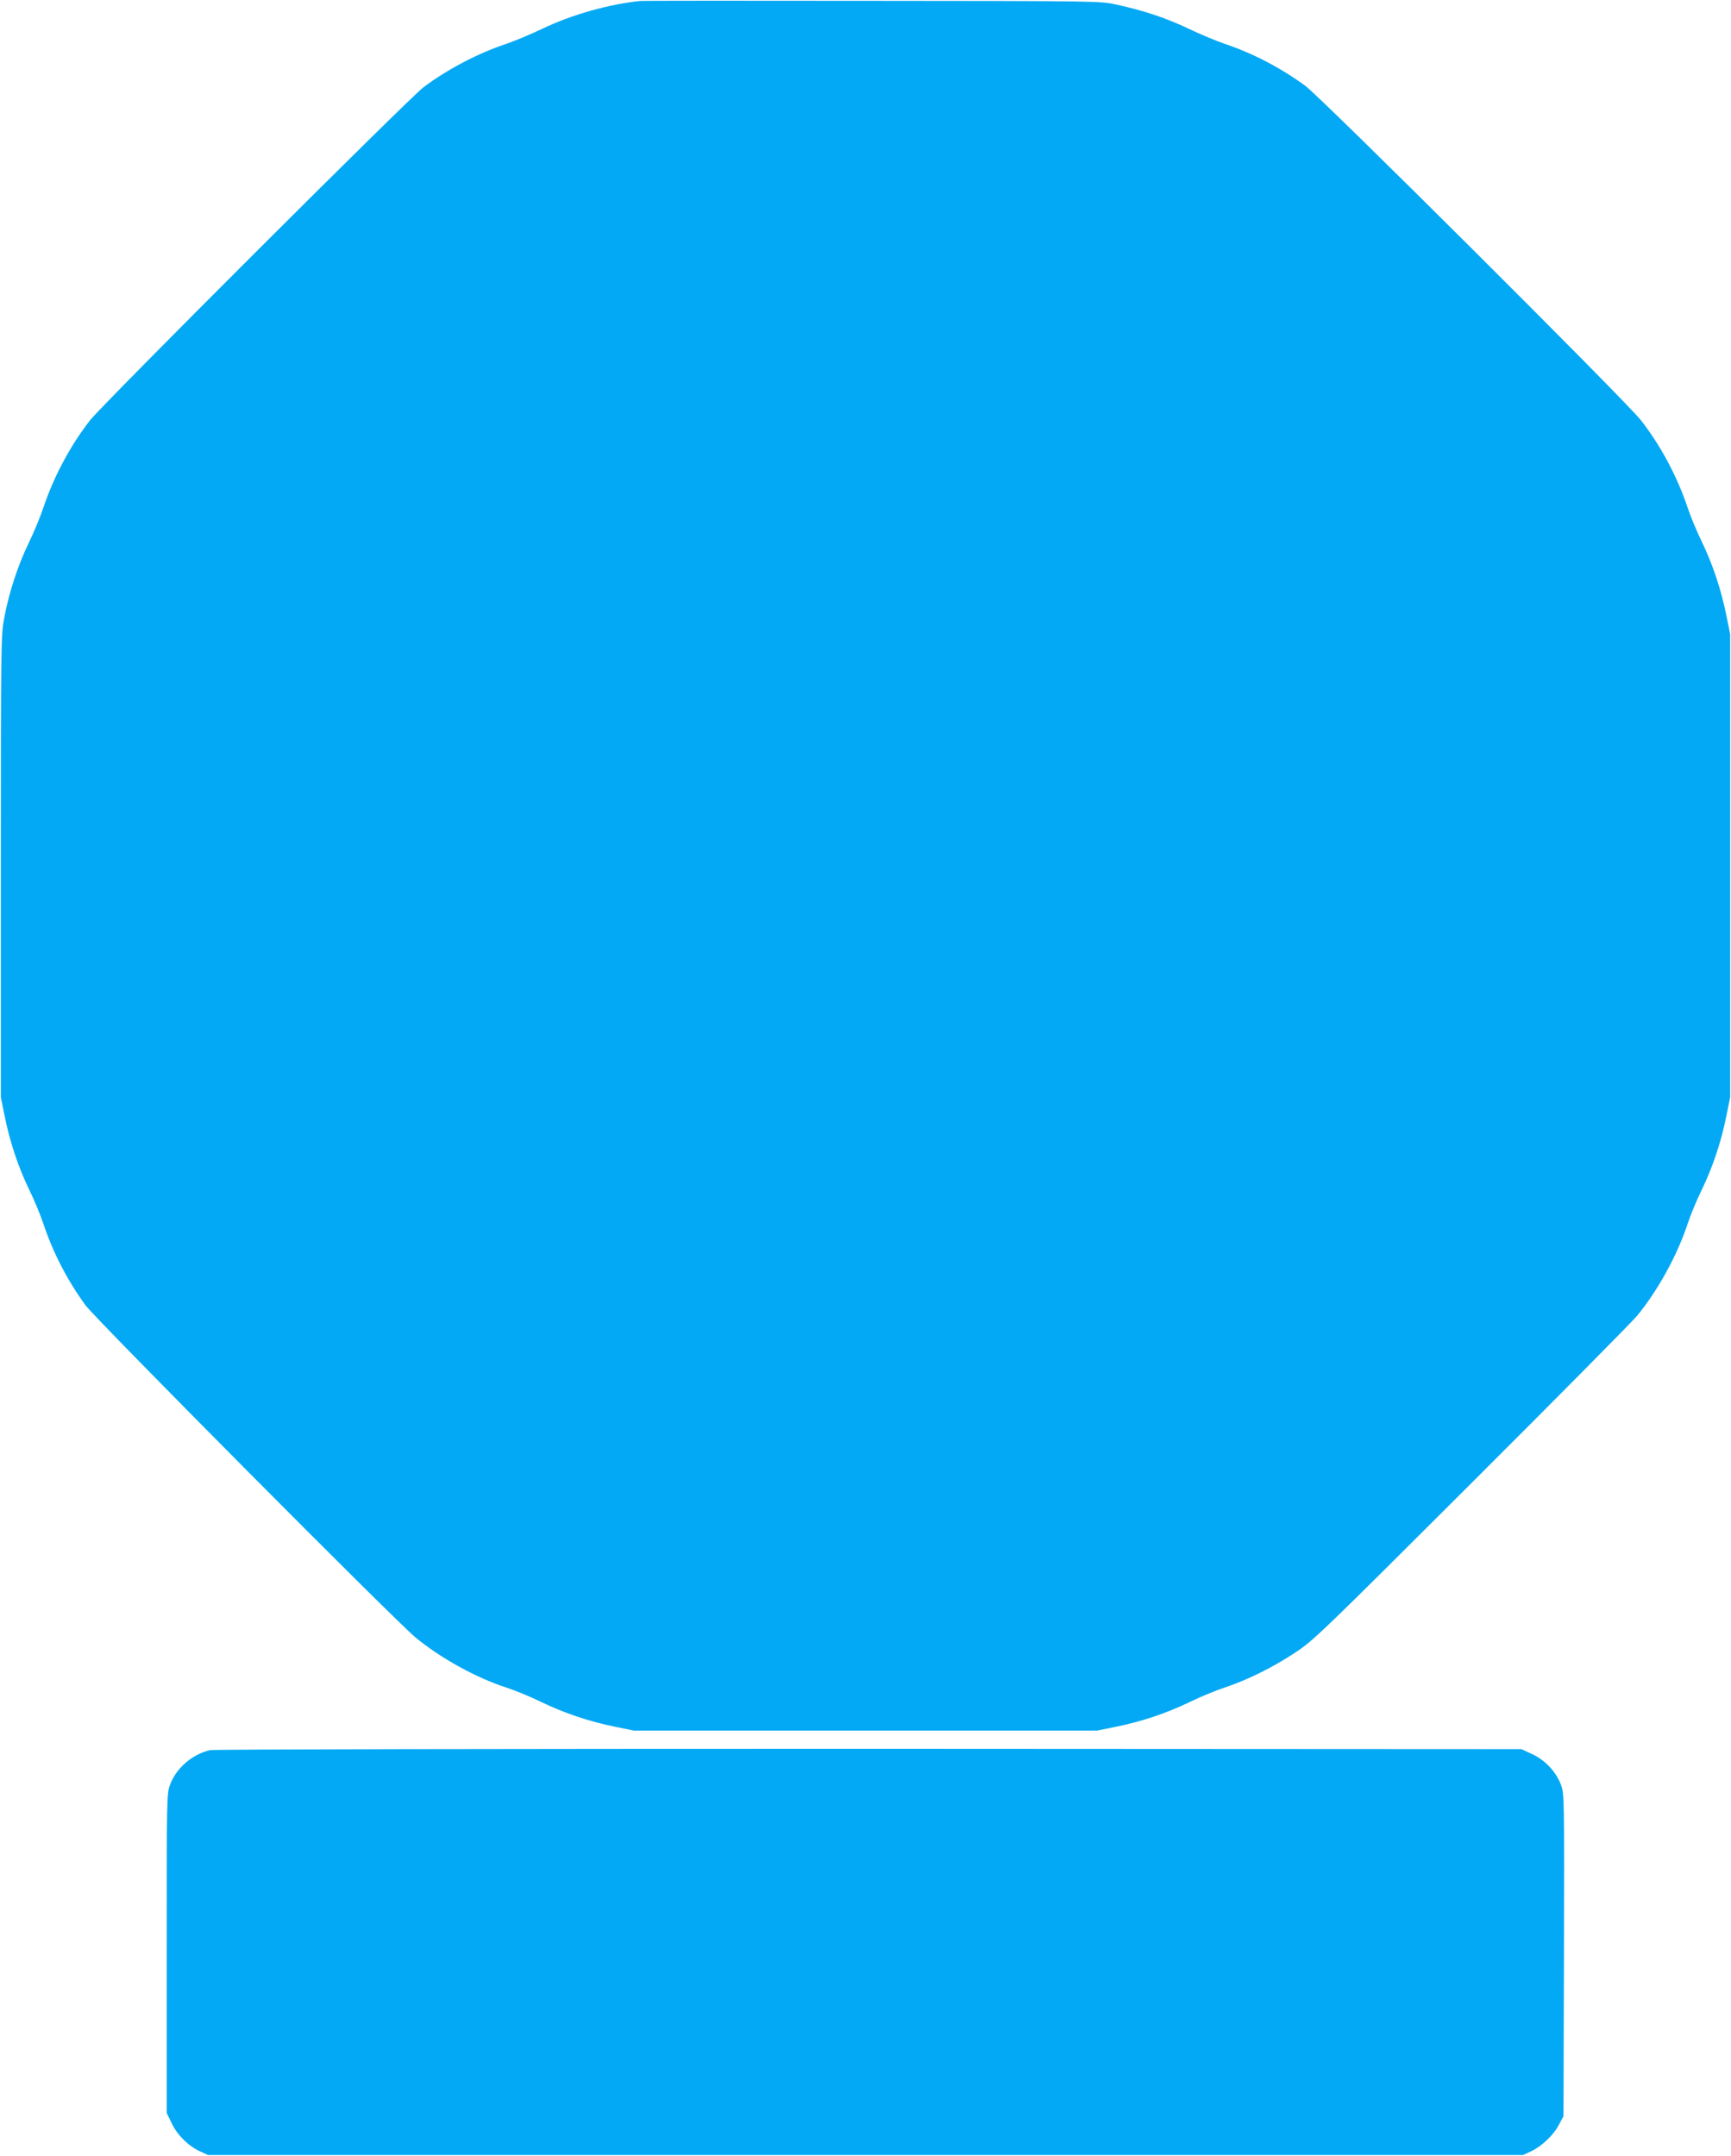
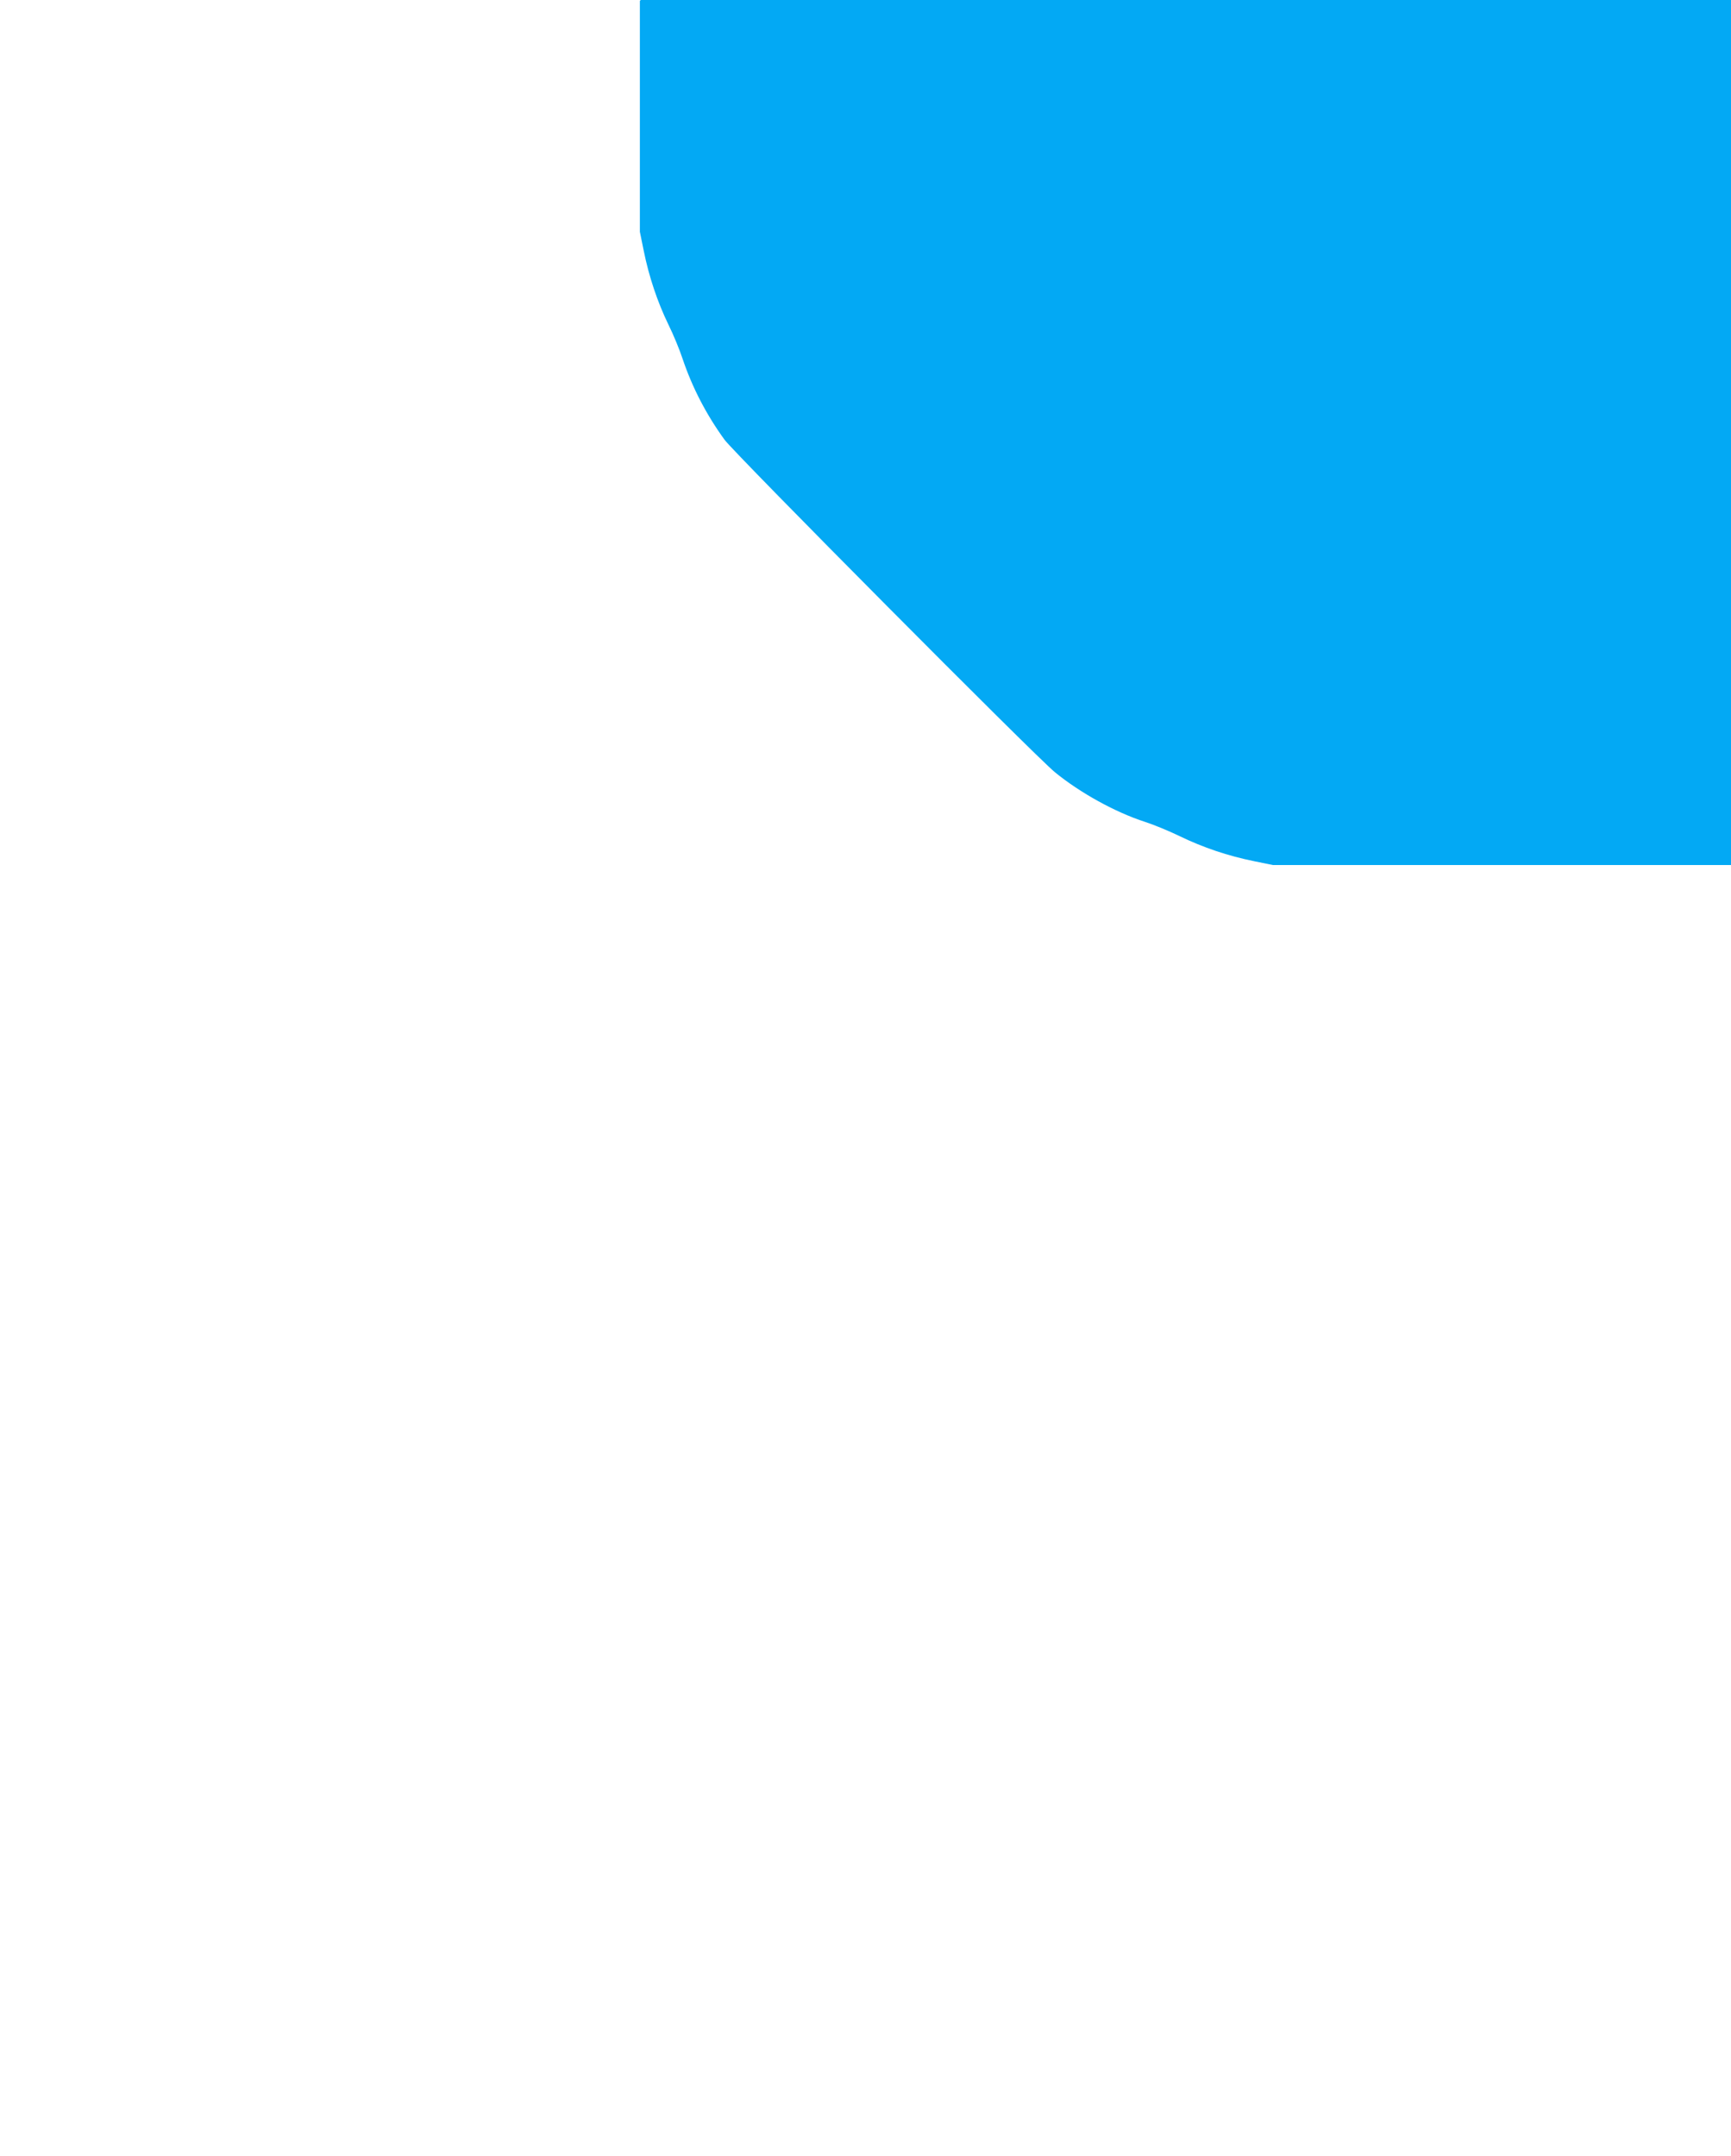
<svg xmlns="http://www.w3.org/2000/svg" version="1.0" width="1028pt" height="1280pt" viewBox="0 0 1028 1280" preserveAspectRatio="xMidYMid meet">
  <g transform="translate(0,1280) scale(0.1,-0.1)" fill="#03a9f4" stroke="none">
-     <path d="M3800 12794 c-189 -20 -404 -81 -580 -165 -69 -33 -165 -73 -215 -90 -166 -55 -349 -151 -490 -257 -84 -63 -1903 -1879 -1980 -1977 -115 -147 -215 -333 -276 -515 -17 -52 -57 -149 -89 -215 -64 -132 -118 -296 -146 -450 -18 -95 -19 -175 -19 -1470 l0 -1370 23 -113 c31 -154 82 -305 146 -437 30 -60 68 -153 85 -205 57 -169 140 -330 249 -480 59 -81 1845 -1879 1962 -1974 149 -122 359 -238 536 -295 50 -16 142 -54 206 -85 138 -67 287 -117 440 -148 l113 -23 1375 0 1375 0 113 23 c153 31 302 81 440 148 64 31 156 69 206 85 130 43 283 118 416 206 110 72 156 117 1048 1007 513 512 957 960 986 996 122 149 236 356 297 540 17 52 55 145 85 205 64 132 115 283 146 437 l23 113 0 1375 0 1375 -23 113 c-31 154 -82 305 -146 437 -30 61 -68 153 -85 205 -61 182 -161 368 -276 515 -92 117 -1902 1920 -1995 1987 -149 108 -311 192 -475 247 -50 17 -146 57 -215 90 -134 64 -267 108 -426 143 -99 22 -103 22 -1449 23 -742 1 -1366 1 -1385 -1z" />
-     <path d="M1247 2409 c-106 -25 -200 -106 -237 -205 -20 -54 -20 -74 -20 -1002 l0 -947 29 -60 c32 -69 100 -137 169 -168 l47 -22 3905 0 3905 0 47 22 c63 29 134 96 166 158 l27 50 3 957 c2 946 2 957 -18 1012 -29 77 -94 146 -172 182 l-63 29 -3875 2 c-2229 0 -3891 -3 -3913 -8z" />
+     <path d="M3800 12794 l0 -1370 23 -113 c31 -154 82 -305 146 -437 30 -60 68 -153 85 -205 57 -169 140 -330 249 -480 59 -81 1845 -1879 1962 -1974 149 -122 359 -238 536 -295 50 -16 142 -54 206 -85 138 -67 287 -117 440 -148 l113 -23 1375 0 1375 0 113 23 c153 31 302 81 440 148 64 31 156 69 206 85 130 43 283 118 416 206 110 72 156 117 1048 1007 513 512 957 960 986 996 122 149 236 356 297 540 17 52 55 145 85 205 64 132 115 283 146 437 l23 113 0 1375 0 1375 -23 113 c-31 154 -82 305 -146 437 -30 61 -68 153 -85 205 -61 182 -161 368 -276 515 -92 117 -1902 1920 -1995 1987 -149 108 -311 192 -475 247 -50 17 -146 57 -215 90 -134 64 -267 108 -426 143 -99 22 -103 22 -1449 23 -742 1 -1366 1 -1385 -1z" />
  </g>
</svg>